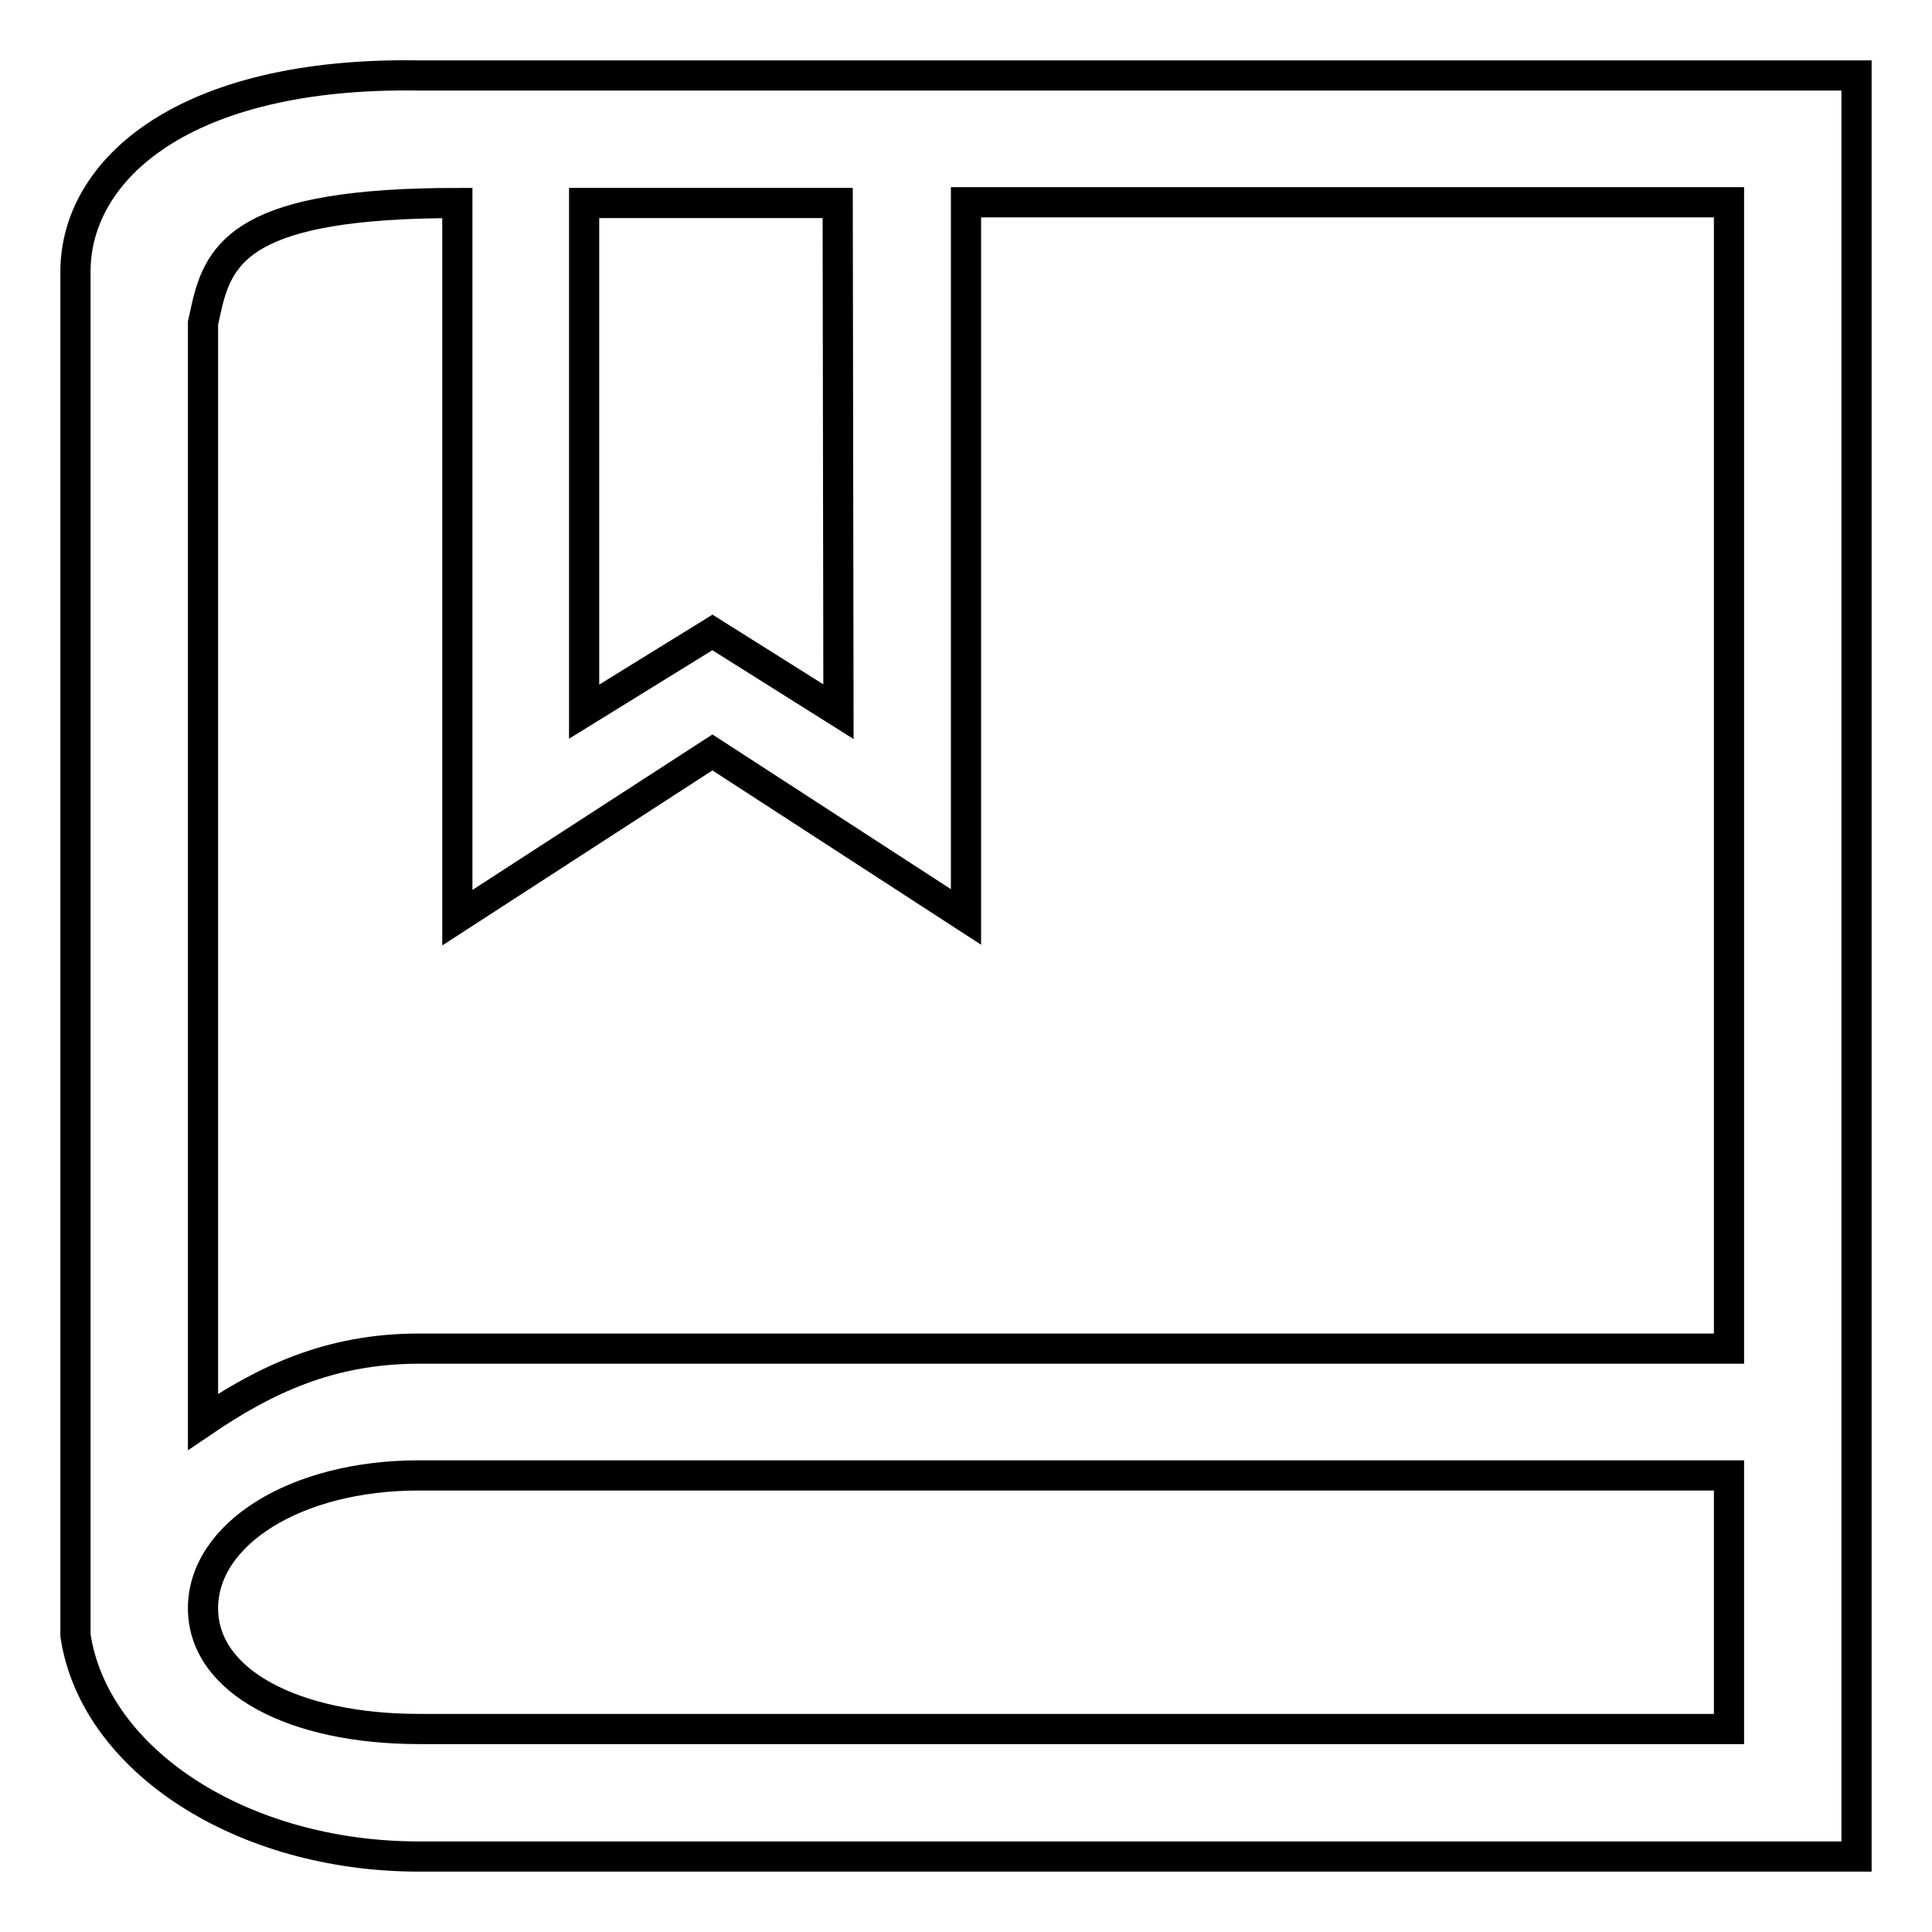
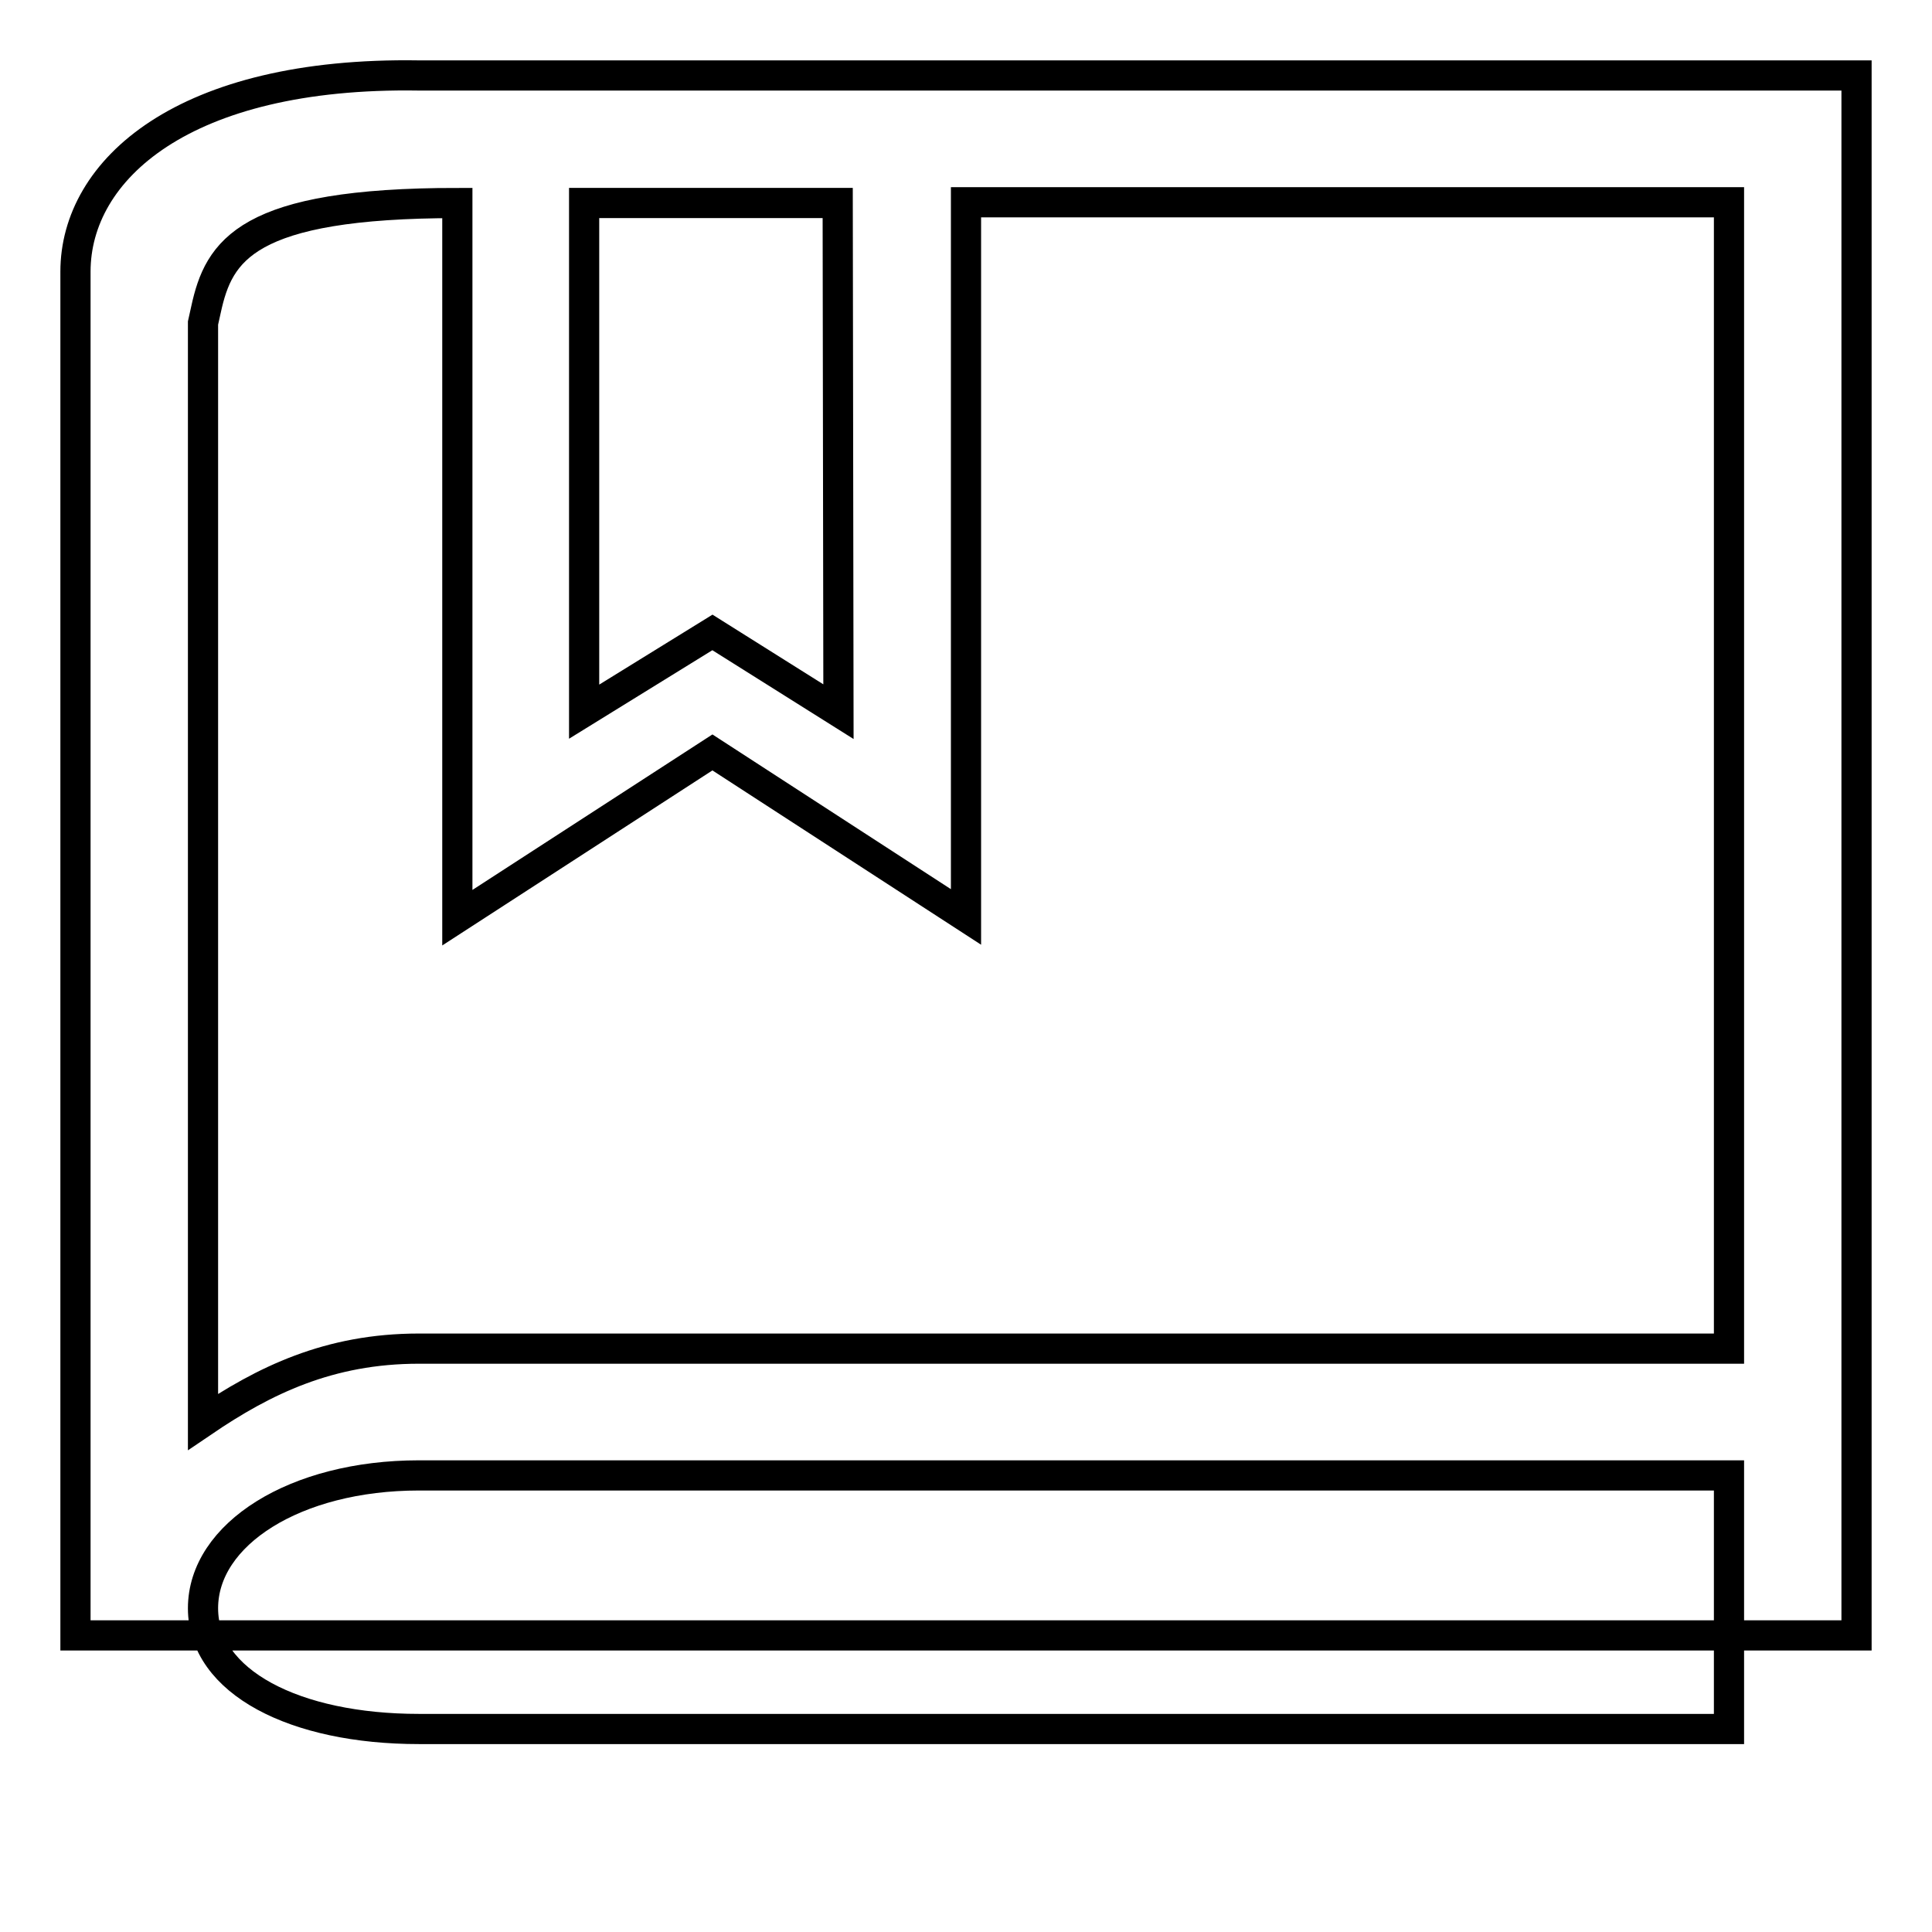
<svg xmlns="http://www.w3.org/2000/svg" version="1.1" x="0px" y="0px" viewBox="0 0 256 256" enable-background="new 0 0 256 256" xml:space="preserve">
  <g>
-     <path stroke-width="4" fill-opacity="0" stroke="#000000" d="M120.6,10H55.5C24.3,9.5,10,22.5,10,36v6.8v173.7v0.2c2.5,16.6,22.1,29.3,45.5,29.3H246v-29.5v-36.9V10 H120.6z M111,26.9l0.1,67.4L94.4,83.8L77.4,94.3V26.9L111,26.9z M229.1,229.1H55.5c-16.4,0-28.6-6.2-28.6-16s12.2-17.6,28.6-17.6 h173.6V229.1z M55.5,178.7c-11.9,0-20.5,4.2-28.6,9.7V42.8l0.4-1.8c1.7-7.8,5.3-14.1,33.3-14.1v94.7l33.8-21.9l33.6,21.8V26.8 h101.1v151.9H55.5z" />
+     <path stroke-width="4" fill-opacity="0" stroke="#000000" d="M120.6,10H55.5C24.3,9.5,10,22.5,10,36v6.8v173.7v0.2H246v-29.5v-36.9V10 H120.6z M111,26.9l0.1,67.4L94.4,83.8L77.4,94.3V26.9L111,26.9z M229.1,229.1H55.5c-16.4,0-28.6-6.2-28.6-16s12.2-17.6,28.6-17.6 h173.6V229.1z M55.5,178.7c-11.9,0-20.5,4.2-28.6,9.7V42.8l0.4-1.8c1.7-7.8,5.3-14.1,33.3-14.1v94.7l33.8-21.9l33.6,21.8V26.8 h101.1v151.9H55.5z" />
  </g>
</svg>